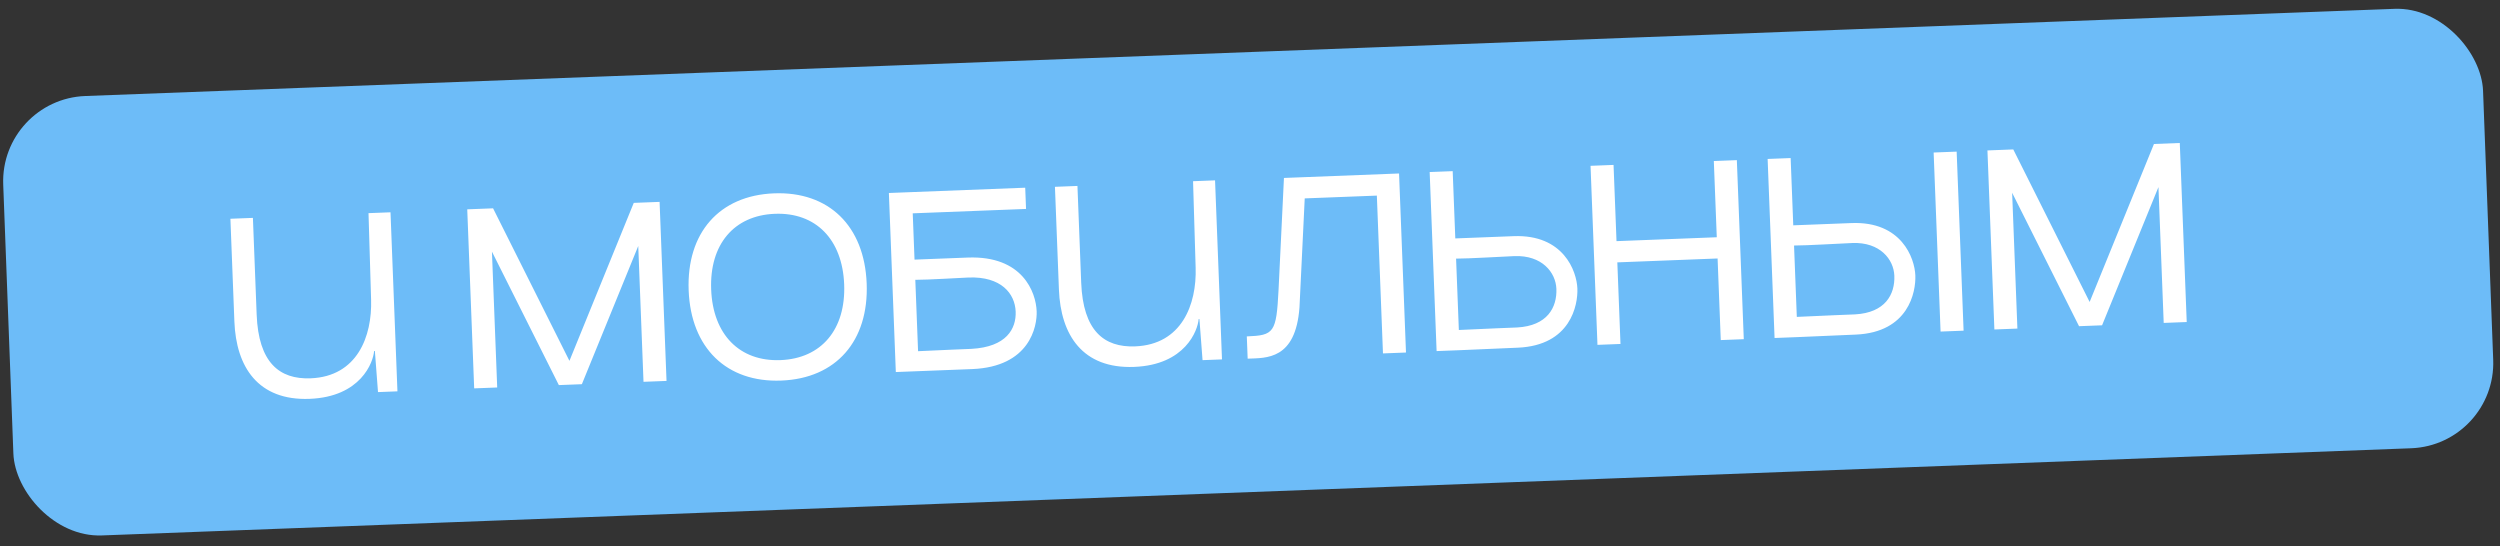
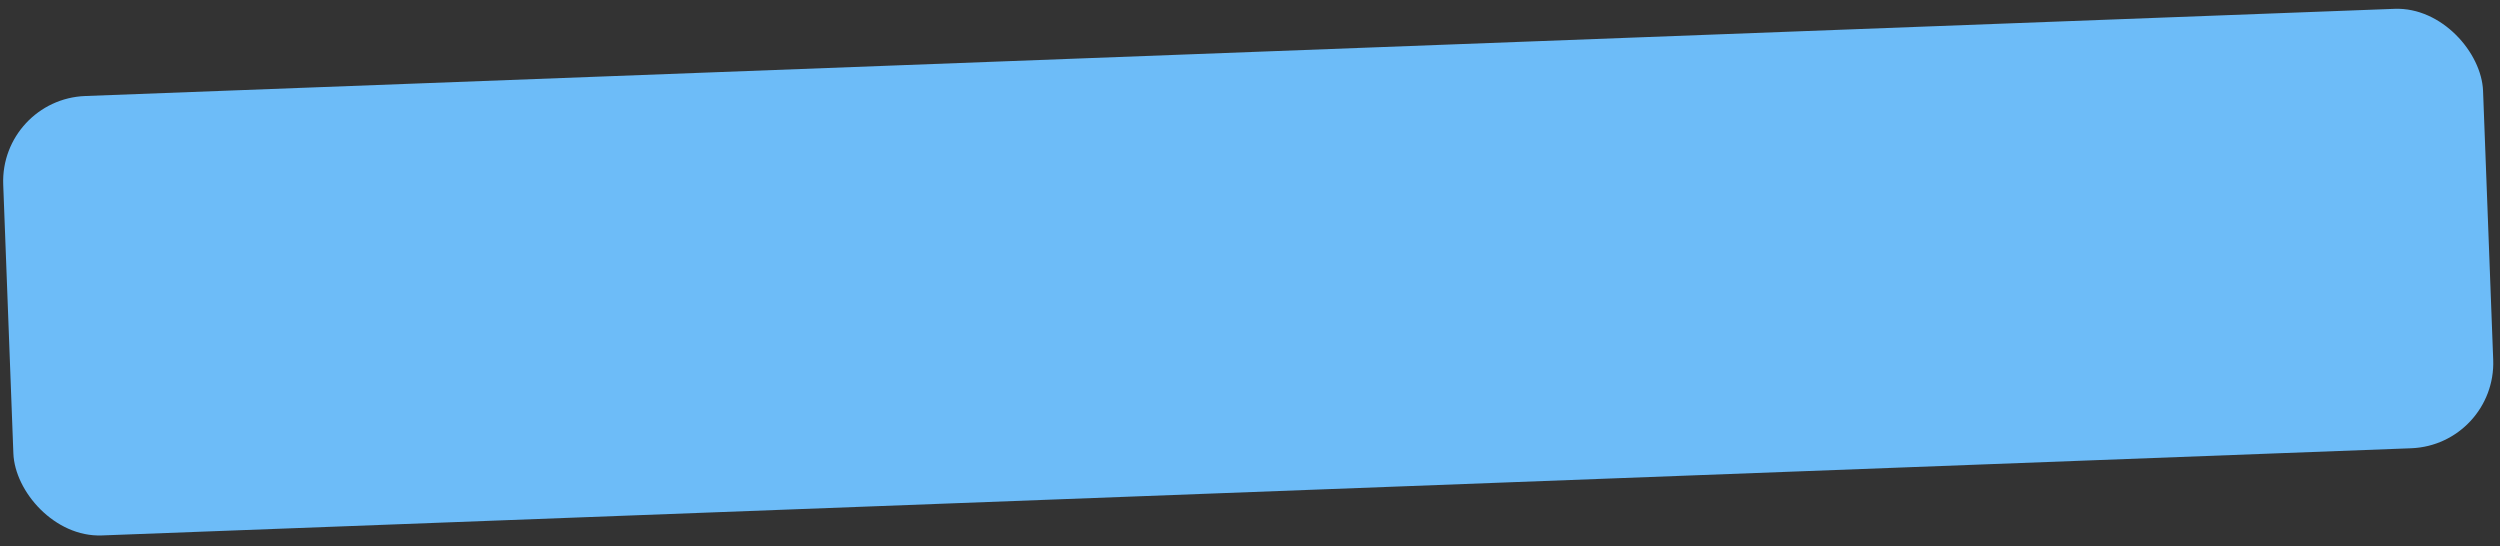
<svg xmlns="http://www.w3.org/2000/svg" width="293" height="64" viewBox="0 0 293 64" fill="none">
  <rect x="0" y="0" width="293" height="64" fill="#333333" stroke="none" />
  <rect y="11.63" width="290.844" height="51.538" rx="10" transform="rotate(-2.162 0 11.63)" fill="#6DBCF8" />
-   <path d="M36.287 46.745C30.231 46.979 27.675 42.995 27.47 37.689L27.003 25.638L29.641 25.536L30.08 36.867C30.298 42.503 32.746 44.48 36.404 44.338C41.86 44.127 43.629 39.435 43.492 35.117L43.189 24.981L45.767 24.881L46.58 45.865L44.302 45.954L43.935 41.134L43.845 41.138C43.747 42.463 42.282 46.512 36.287 46.745ZM54.761 24.533L57.789 24.416L66.738 42.292L74.277 23.777L77.304 23.66L78.117 44.644L75.419 44.748L74.803 28.83L68.195 45.028L65.497 45.133L57.655 29.494L58.272 45.413L55.574 45.517L54.761 24.533ZM91.568 44.603C85.153 44.852 80.972 40.78 80.711 34.035C80.449 27.29 84.303 22.908 90.718 22.66C97.133 22.411 101.314 26.482 101.575 33.227C101.836 39.972 97.983 44.355 91.568 44.603ZM83.349 33.933C83.553 39.209 86.678 42.391 91.475 42.205C96.271 42.019 99.141 38.605 98.937 33.329C98.733 28.053 95.607 24.872 90.811 25.058C86.014 25.244 83.144 28.657 83.349 33.933ZM104.99 43.603L104.177 22.618L120.155 21.999L120.252 24.488L106.972 25.002L107.182 30.428L113.417 30.186C119.862 29.937 121.411 34.26 121.497 36.478C121.565 38.247 120.698 42.994 113.923 43.257L104.99 43.603ZM107.598 41.16C110.324 41.024 113.742 40.892 113.832 40.888C117.966 40.668 119.114 38.522 119.036 36.514C118.955 34.415 117.345 32.376 113.508 32.525C112.518 32.563 108.805 32.797 107.274 32.796L107.598 41.16ZM132.923 43.001C126.868 43.236 124.312 39.252 124.106 33.945L123.639 21.895L126.277 21.792L126.716 33.124C126.935 38.76 129.383 40.736 133.04 40.595C138.496 40.383 140.266 35.691 140.129 31.373L139.826 21.237L142.404 21.137L143.217 42.122L140.939 42.21L140.572 37.391L140.482 37.394C140.383 38.719 138.919 42.769 132.923 43.001ZM150.479 20.855L163.969 20.332L164.782 41.316L162.084 41.421L161.367 22.925L152.914 23.252L152.298 36.036C151.845 42.178 148.414 41.95 146.226 42.035L146.125 39.427C149.332 39.303 149.59 38.993 149.846 33.969L150.479 20.855ZM168.37 41.147L167.557 20.163L170.255 20.059L170.561 27.943L177.396 27.678C183.241 27.451 184.79 31.775 184.869 33.813C184.944 35.762 184.076 40.479 177.902 40.748L171.068 41.043L168.37 41.147ZM170.977 38.675C173.703 38.539 177.72 38.383 177.81 38.38C181.345 38.183 182.493 36.037 182.408 33.849C182.334 31.93 180.724 29.891 177.486 30.016C176.017 30.073 172.184 30.312 170.653 30.311L170.977 38.675ZM186.411 19.433L189.108 19.328L189.455 28.262L201.206 27.806L200.86 18.873L203.558 18.768L204.371 39.753L201.673 39.857L201.302 30.294L189.551 30.75L189.921 40.312L187.223 40.417L186.411 19.433ZM207.979 39.613L207.166 18.629L209.864 18.524L210.17 26.408L217.005 26.143C222.85 25.917 224.399 30.24 224.478 32.279C224.553 34.227 223.685 38.944 217.511 39.214L210.677 39.508L207.979 39.613ZM210.586 37.14C213.312 37.005 217.329 36.849 217.419 36.845C220.954 36.648 222.102 34.502 222.017 32.314C221.943 30.395 220.333 28.356 217.095 28.482C215.626 28.539 211.793 28.777 210.262 28.776L210.586 37.14ZM227.435 38.859L226.622 17.875L229.32 17.77L230.133 38.755L227.435 38.859ZM232.928 17.631L235.956 17.513L244.905 35.39L252.444 16.875L255.471 16.757L256.284 37.742L253.586 37.846L252.97 21.928L246.362 38.126L243.664 38.23L235.823 22.592L236.439 38.51L233.741 38.615L232.928 17.631Z" fill="white" />
</svg>